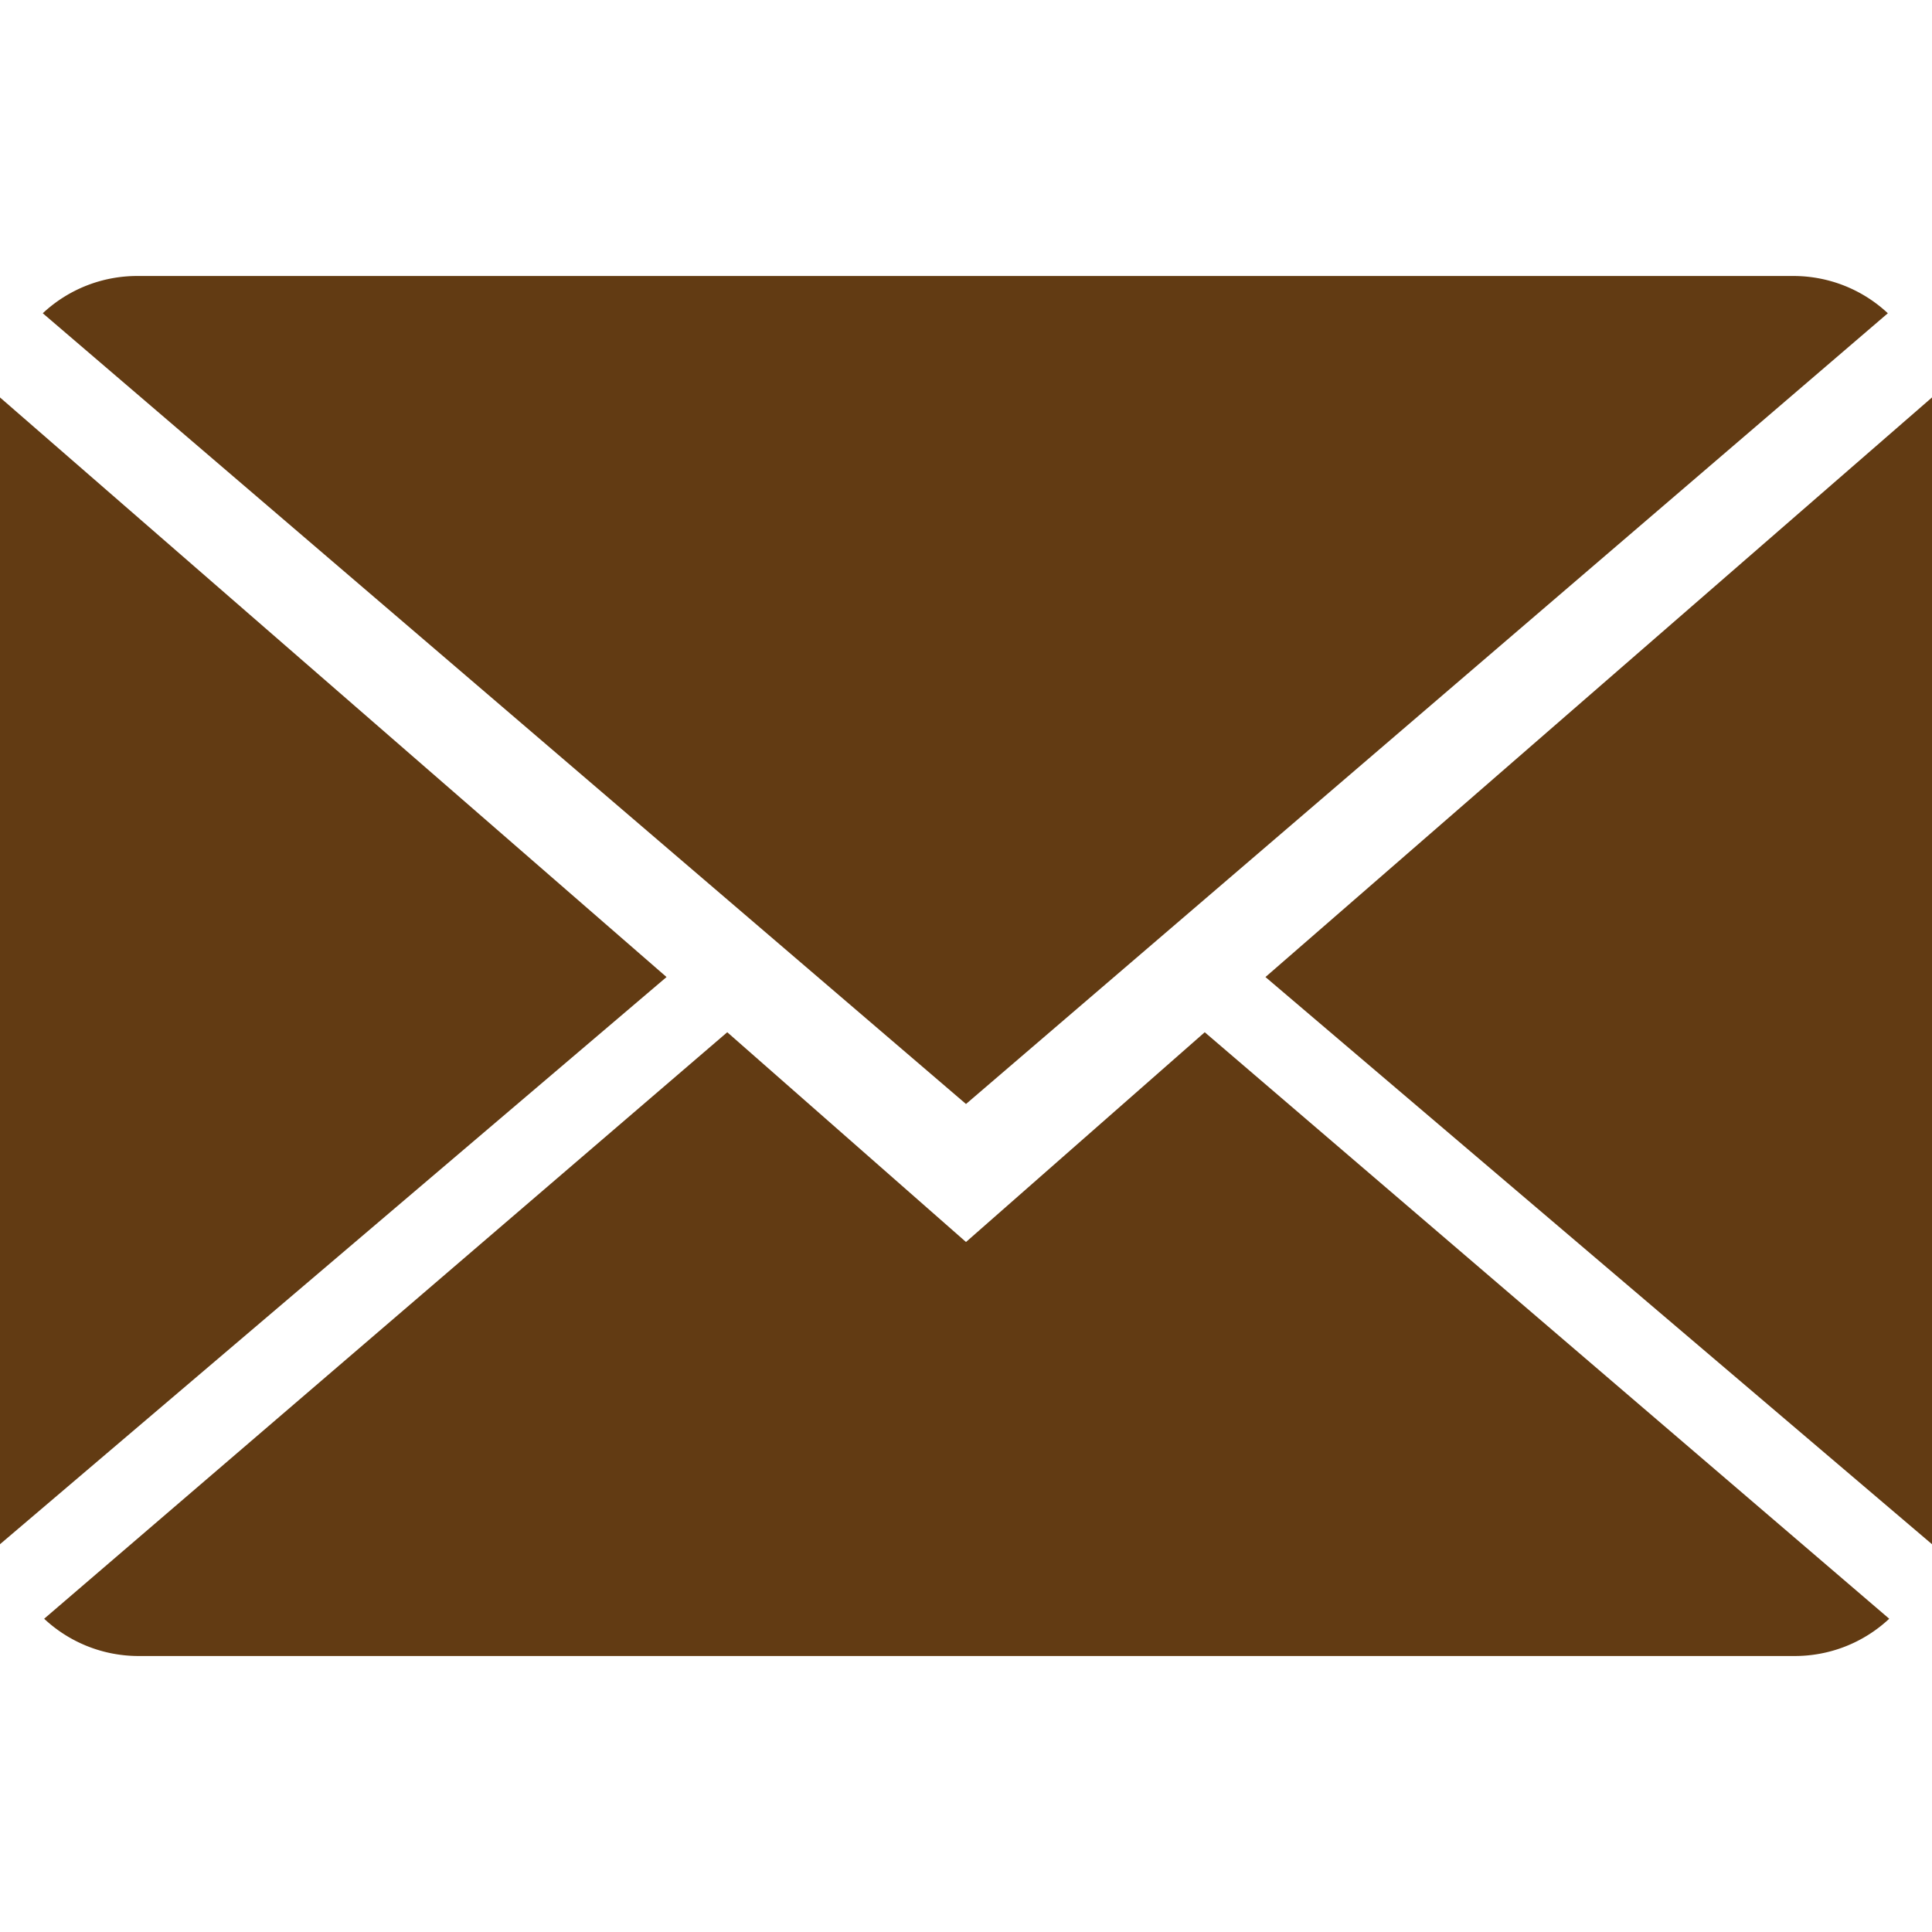
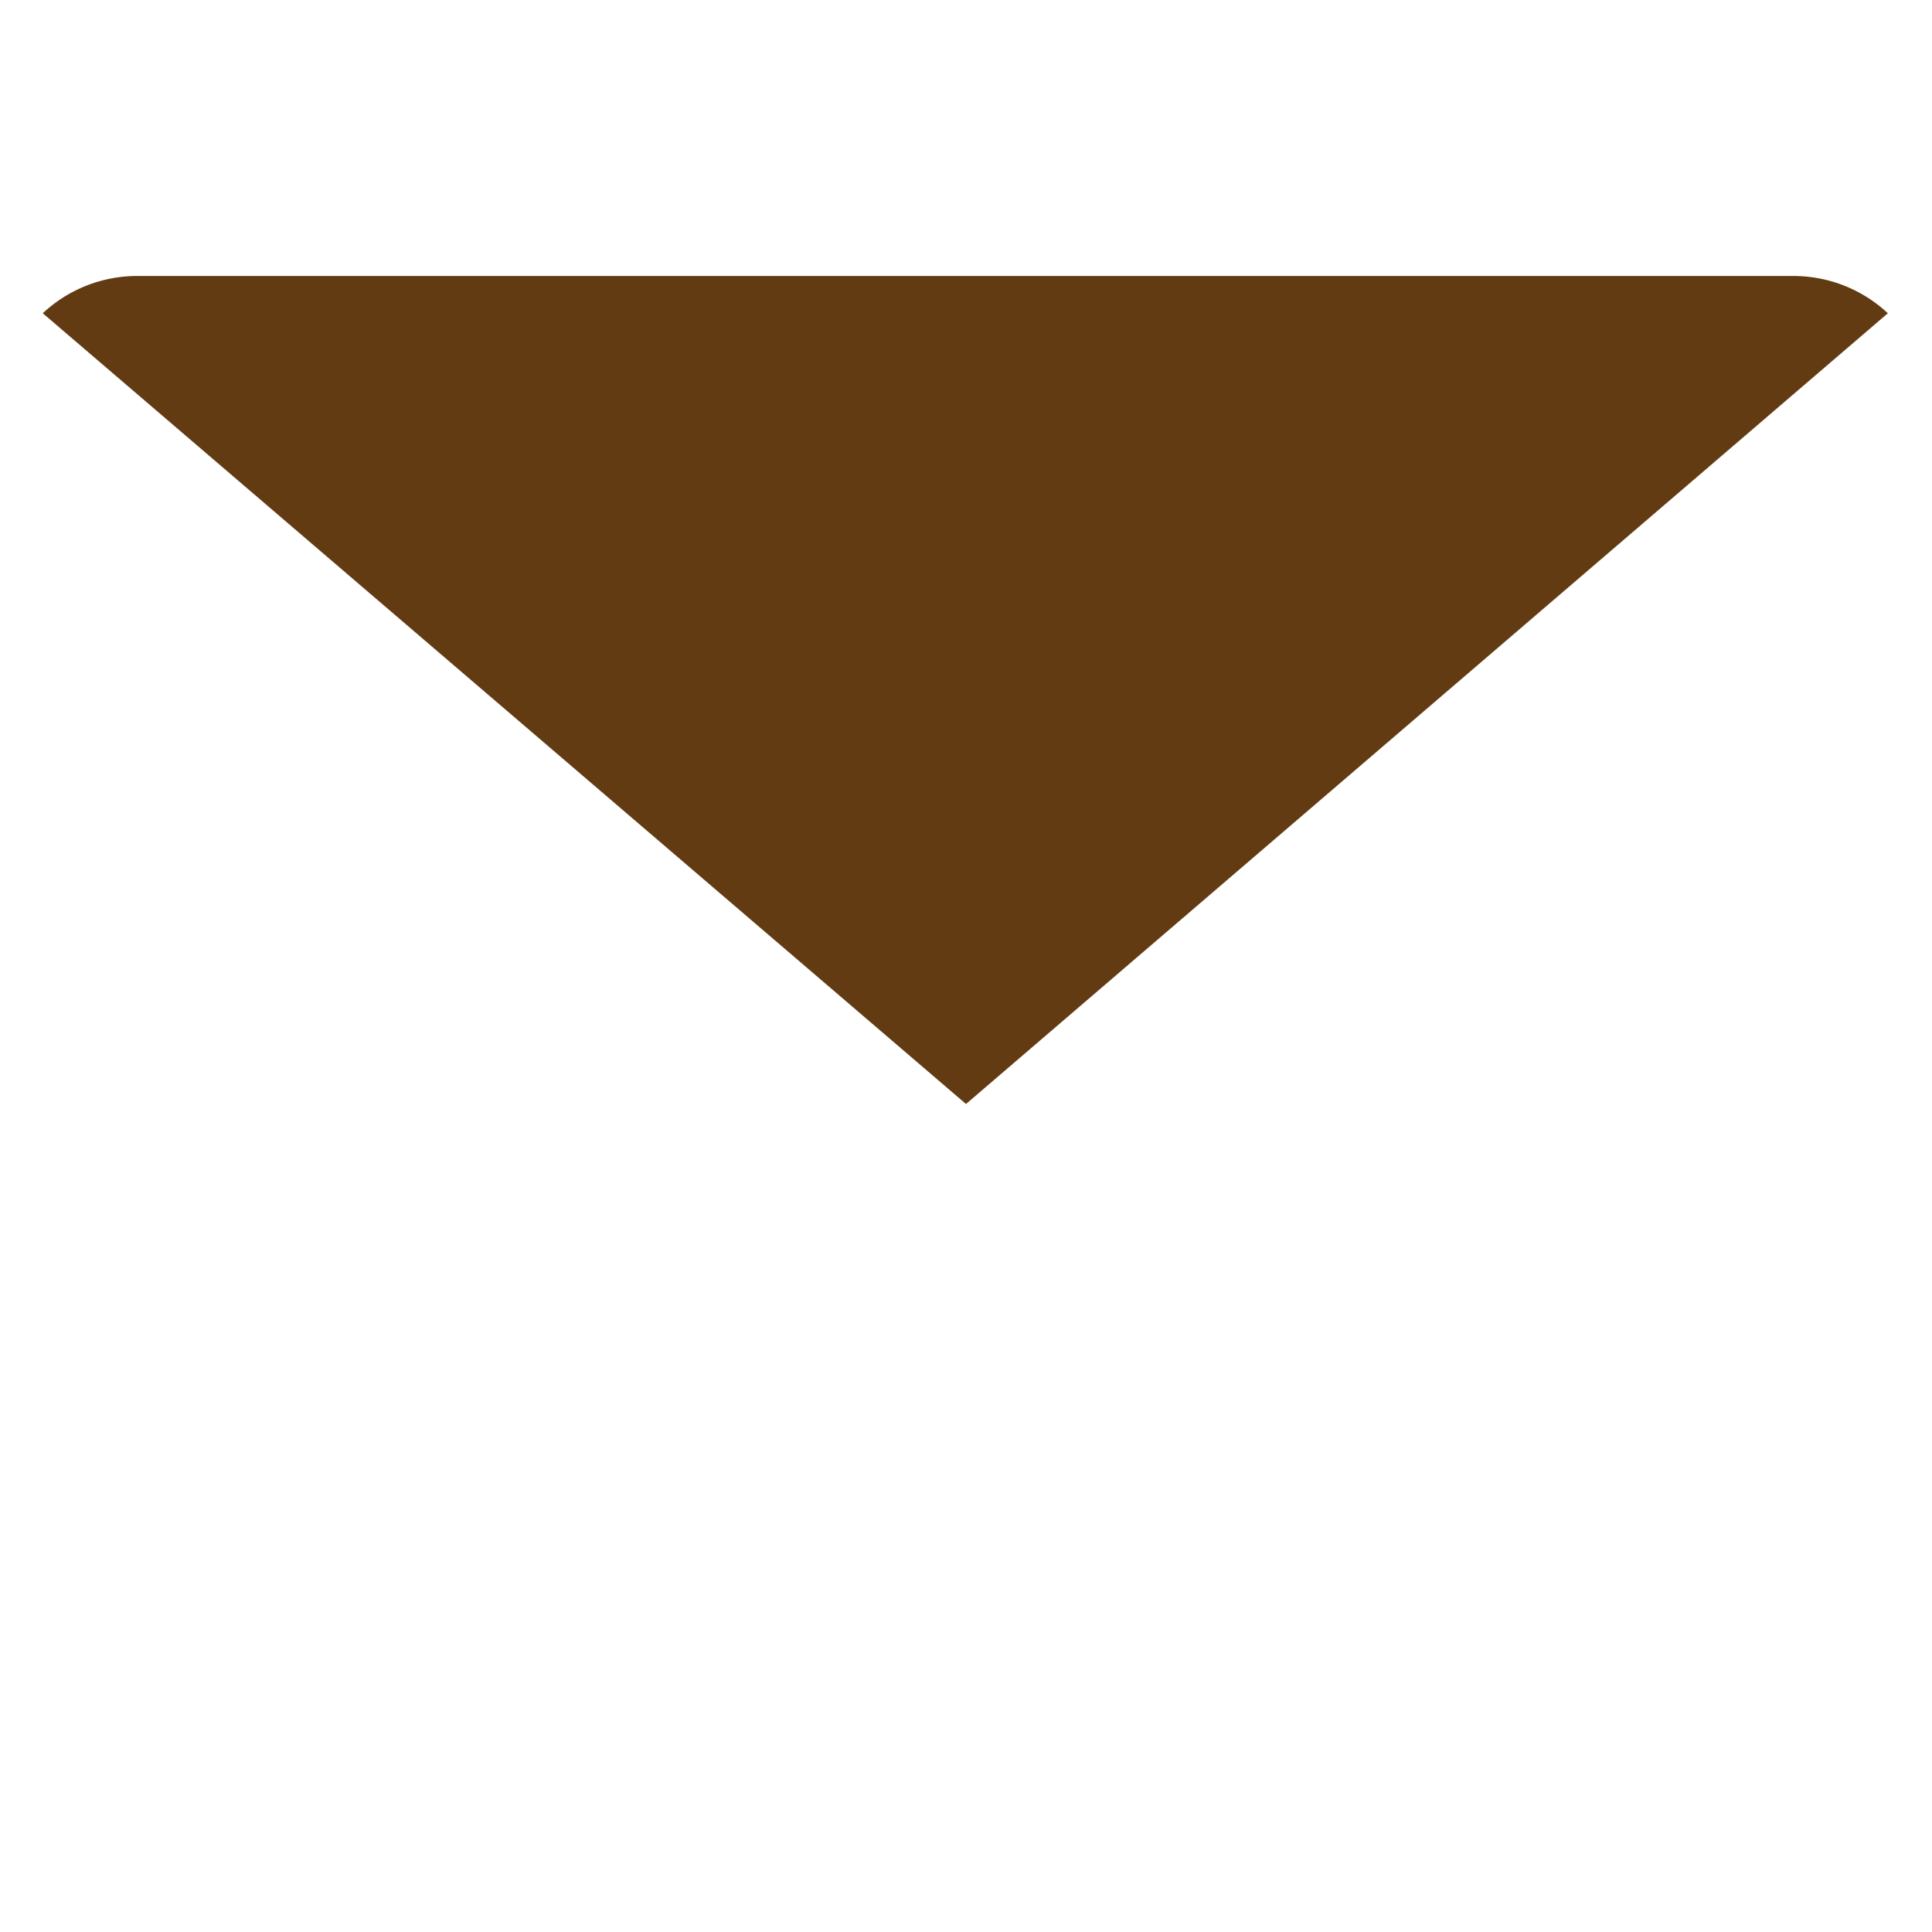
<svg xmlns="http://www.w3.org/2000/svg" id="Capa_1" data-name="Capa 1" viewBox="0 0 14 14">
  <defs>
    <style>.cls-1{fill:#623b13;}</style>
  </defs>
  <title>Artboard 1</title>
-   <path class="cls-1" d="M7,9,5.27,7.48.32,11.73A1,1,0,0,0,1,12H13a1,1,0,0,0,.69-.27L8.73,7.48Z" />
  <path class="cls-1" d="M13.68,2.27A1,1,0,0,0,13,2H1a1,1,0,0,0-.69.27L7,8Z" />
-   <polygon class="cls-1" points="0 2.88 0 11.19 4.83 7.08 0 2.88" />
-   <polygon class="cls-1" points="9.17 7.08 14 11.19 14 2.88 9.17 7.08" />
</svg>